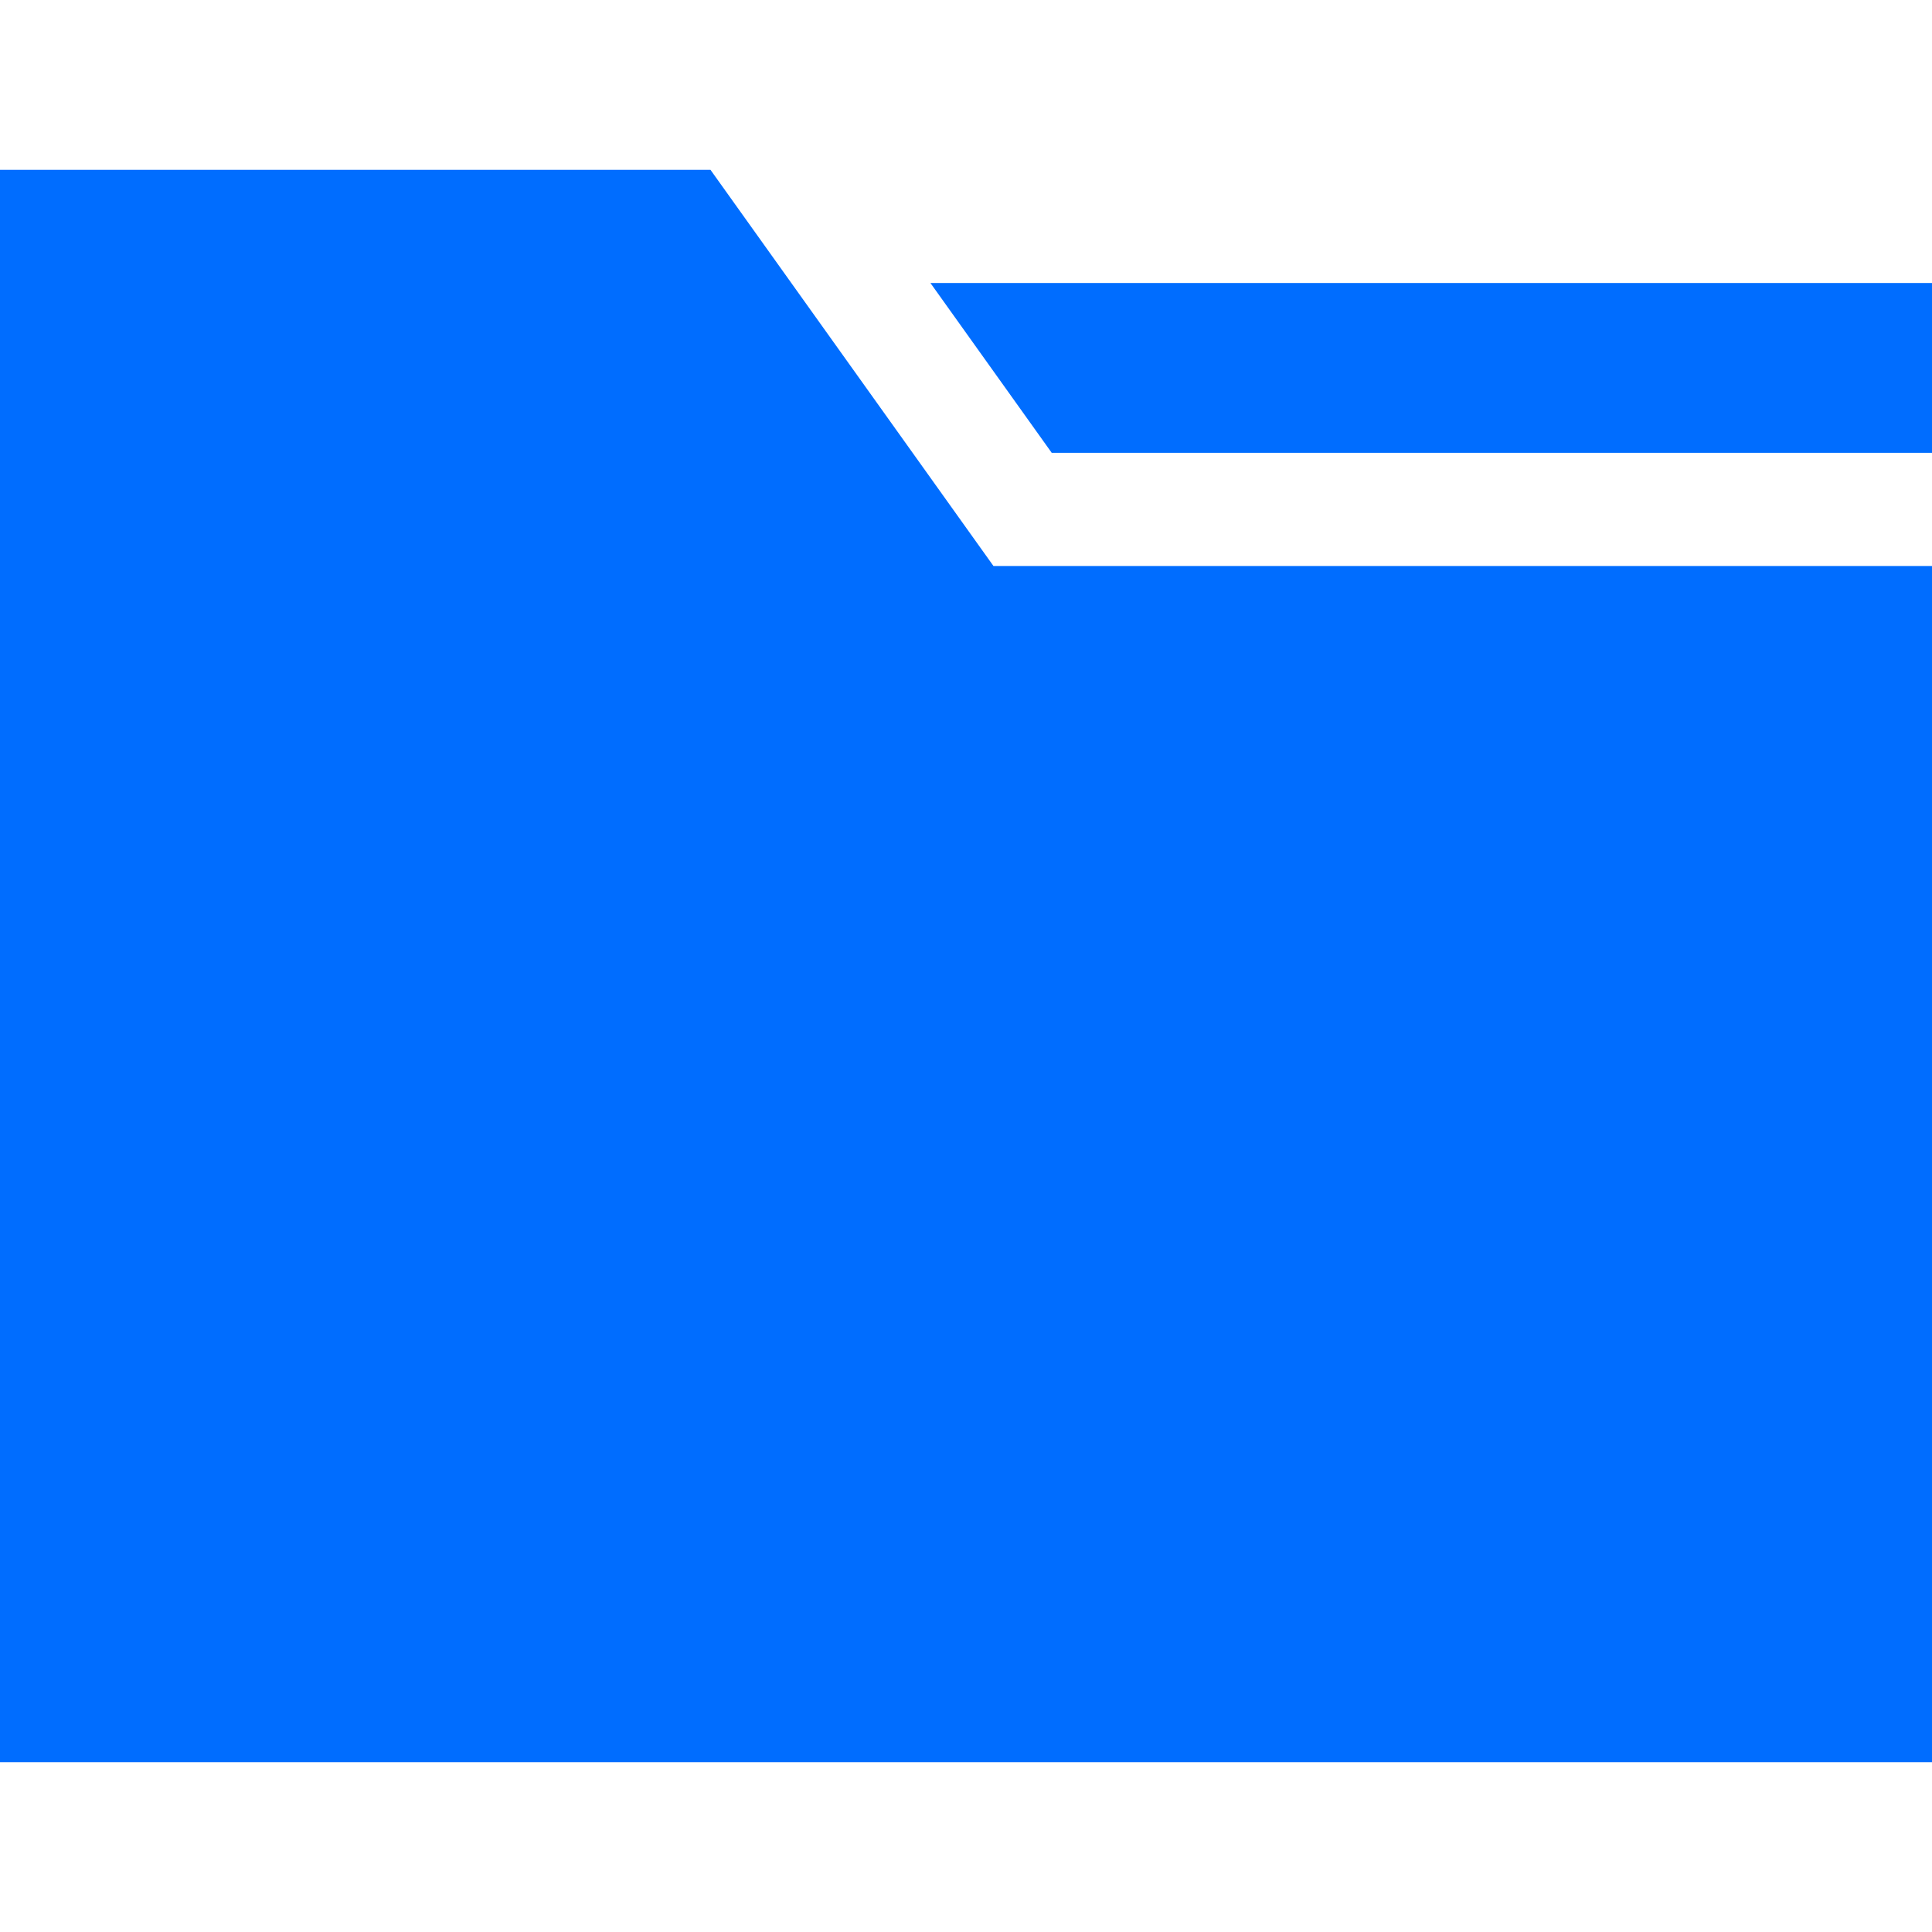
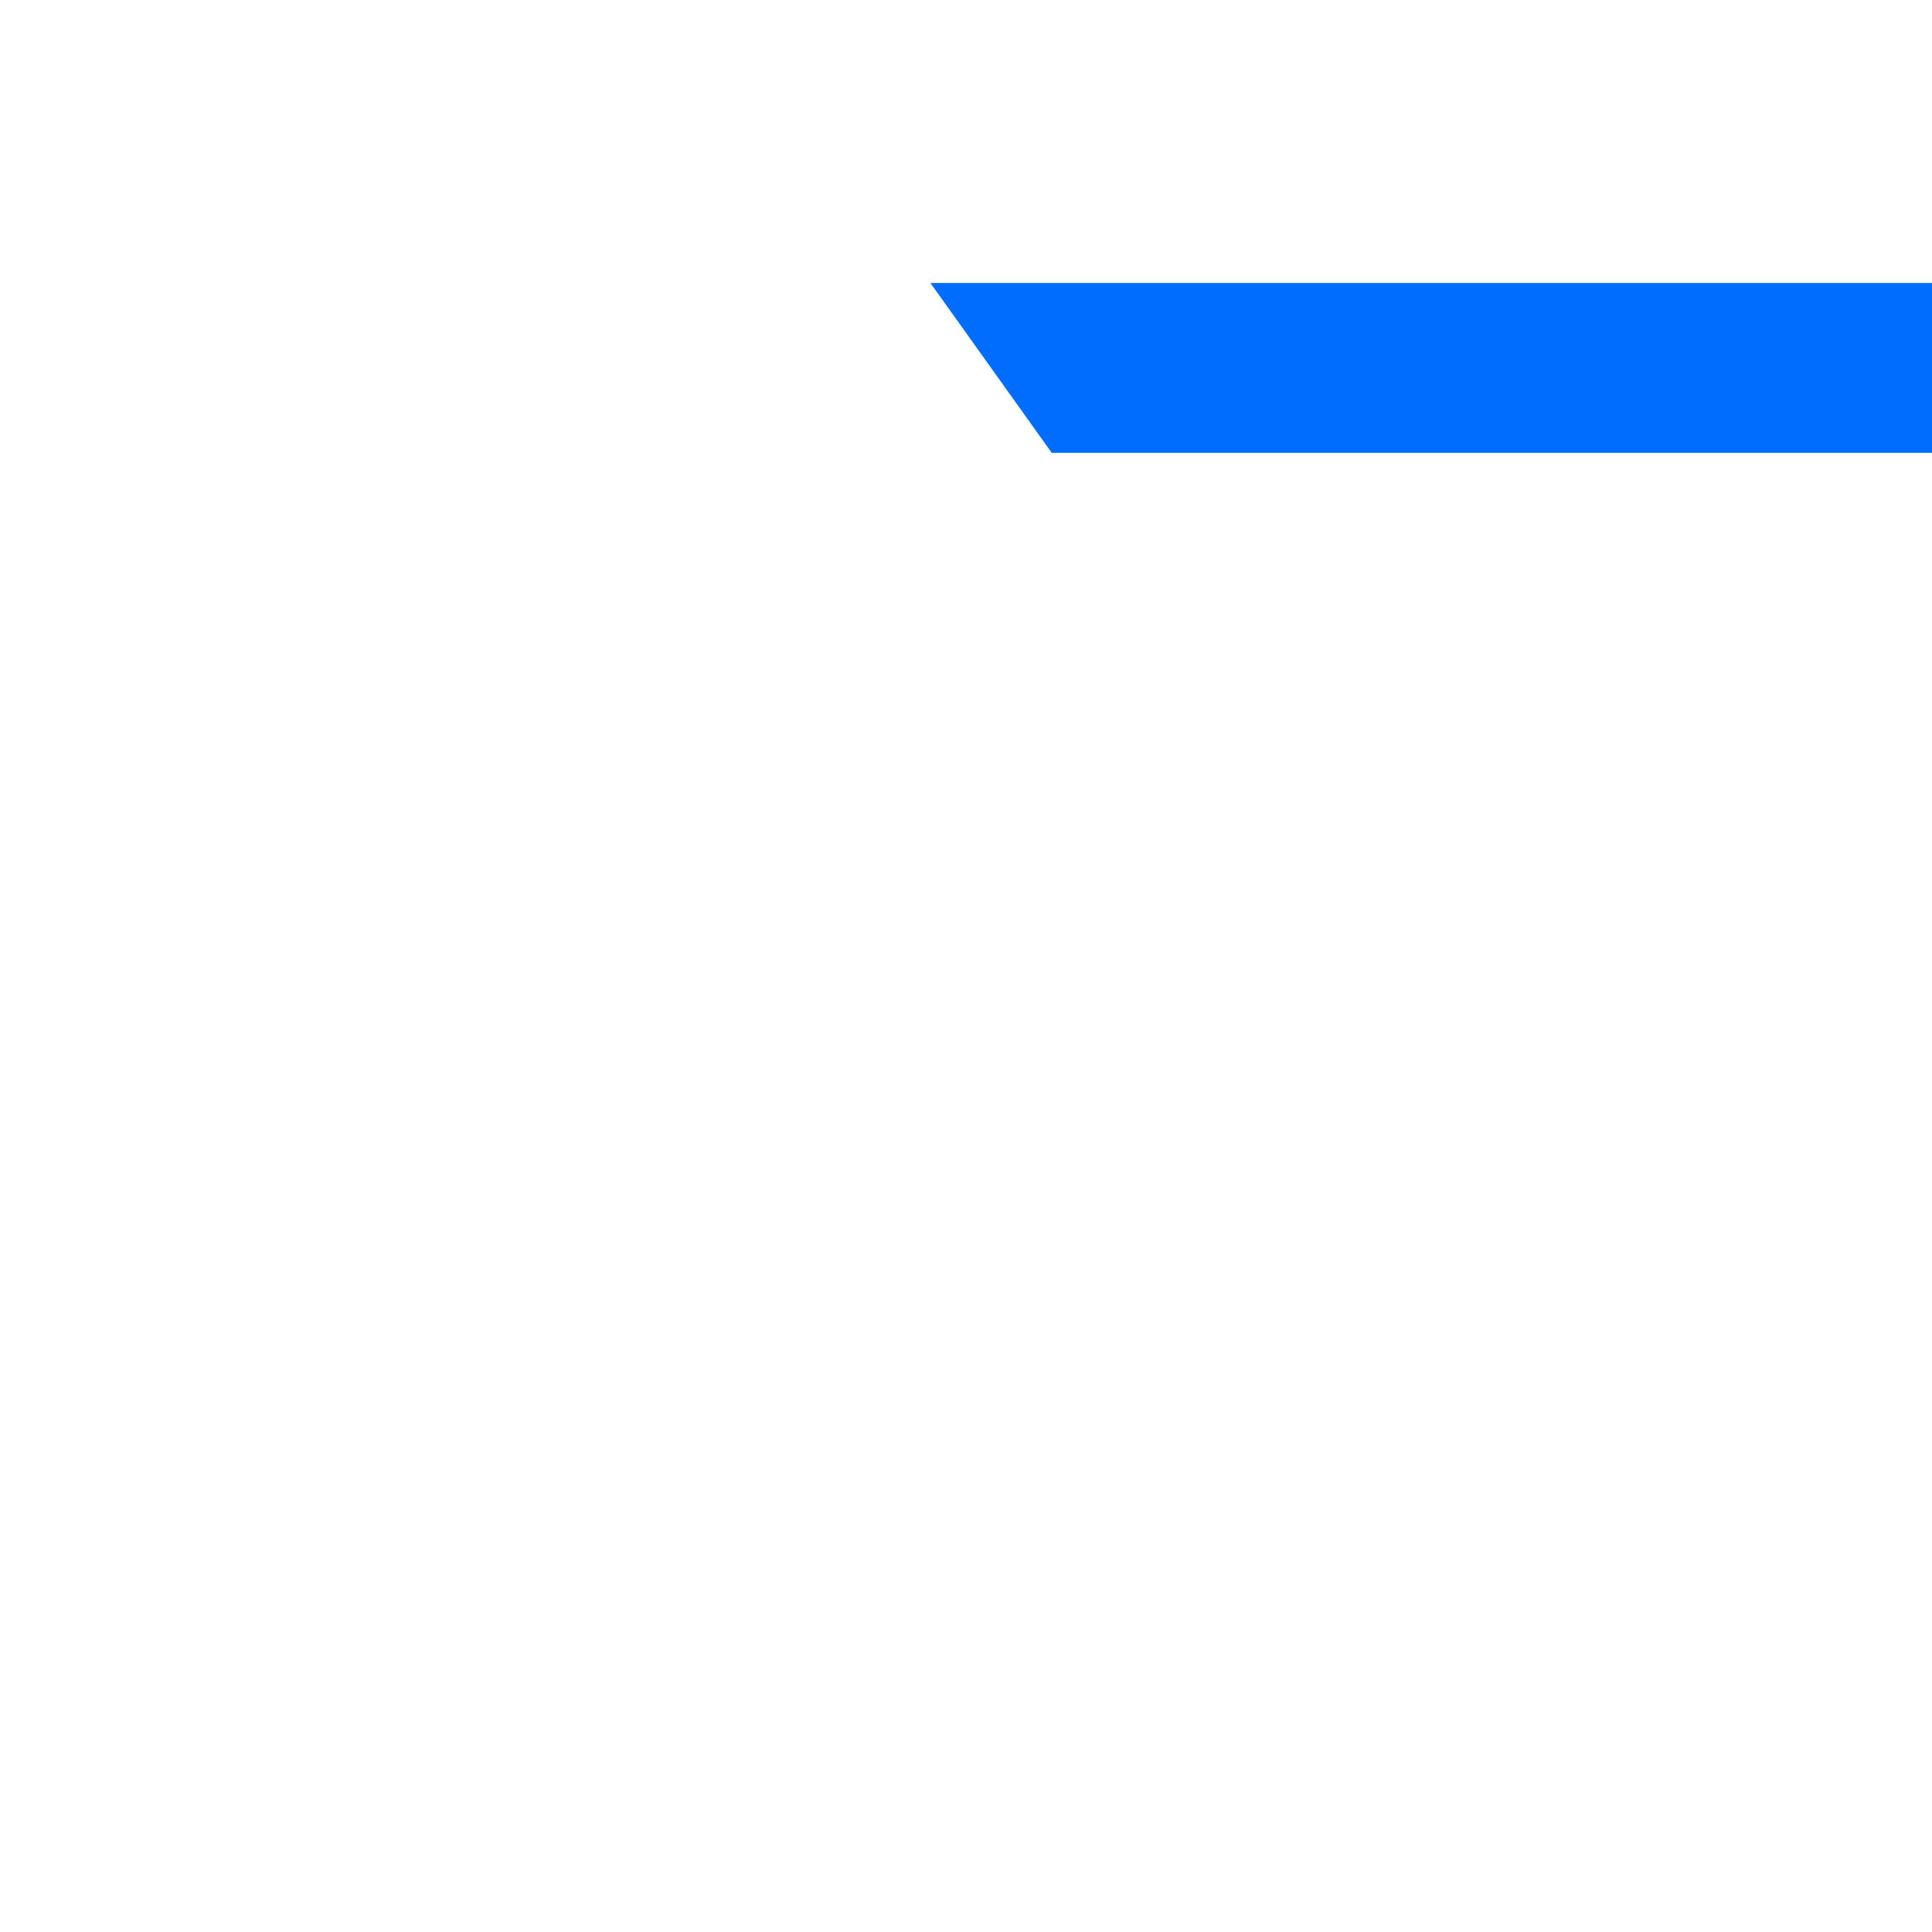
<svg xmlns="http://www.w3.org/2000/svg" width="100" height="100" viewBox="0 0 100 100" fill="none">
-   <path d="M54.437 23.438H100V14.648H48.159L54.437 23.438Z" fill="#006DFF" />
-   <path d="M36.774 8.789H0V91.211H100V29.297H51.422L36.774 8.789Z" fill="#006DFF" />
+   <path d="M54.437 23.438H100V14.648H48.159L54.437 23.438" fill="#006DFF" />
</svg>